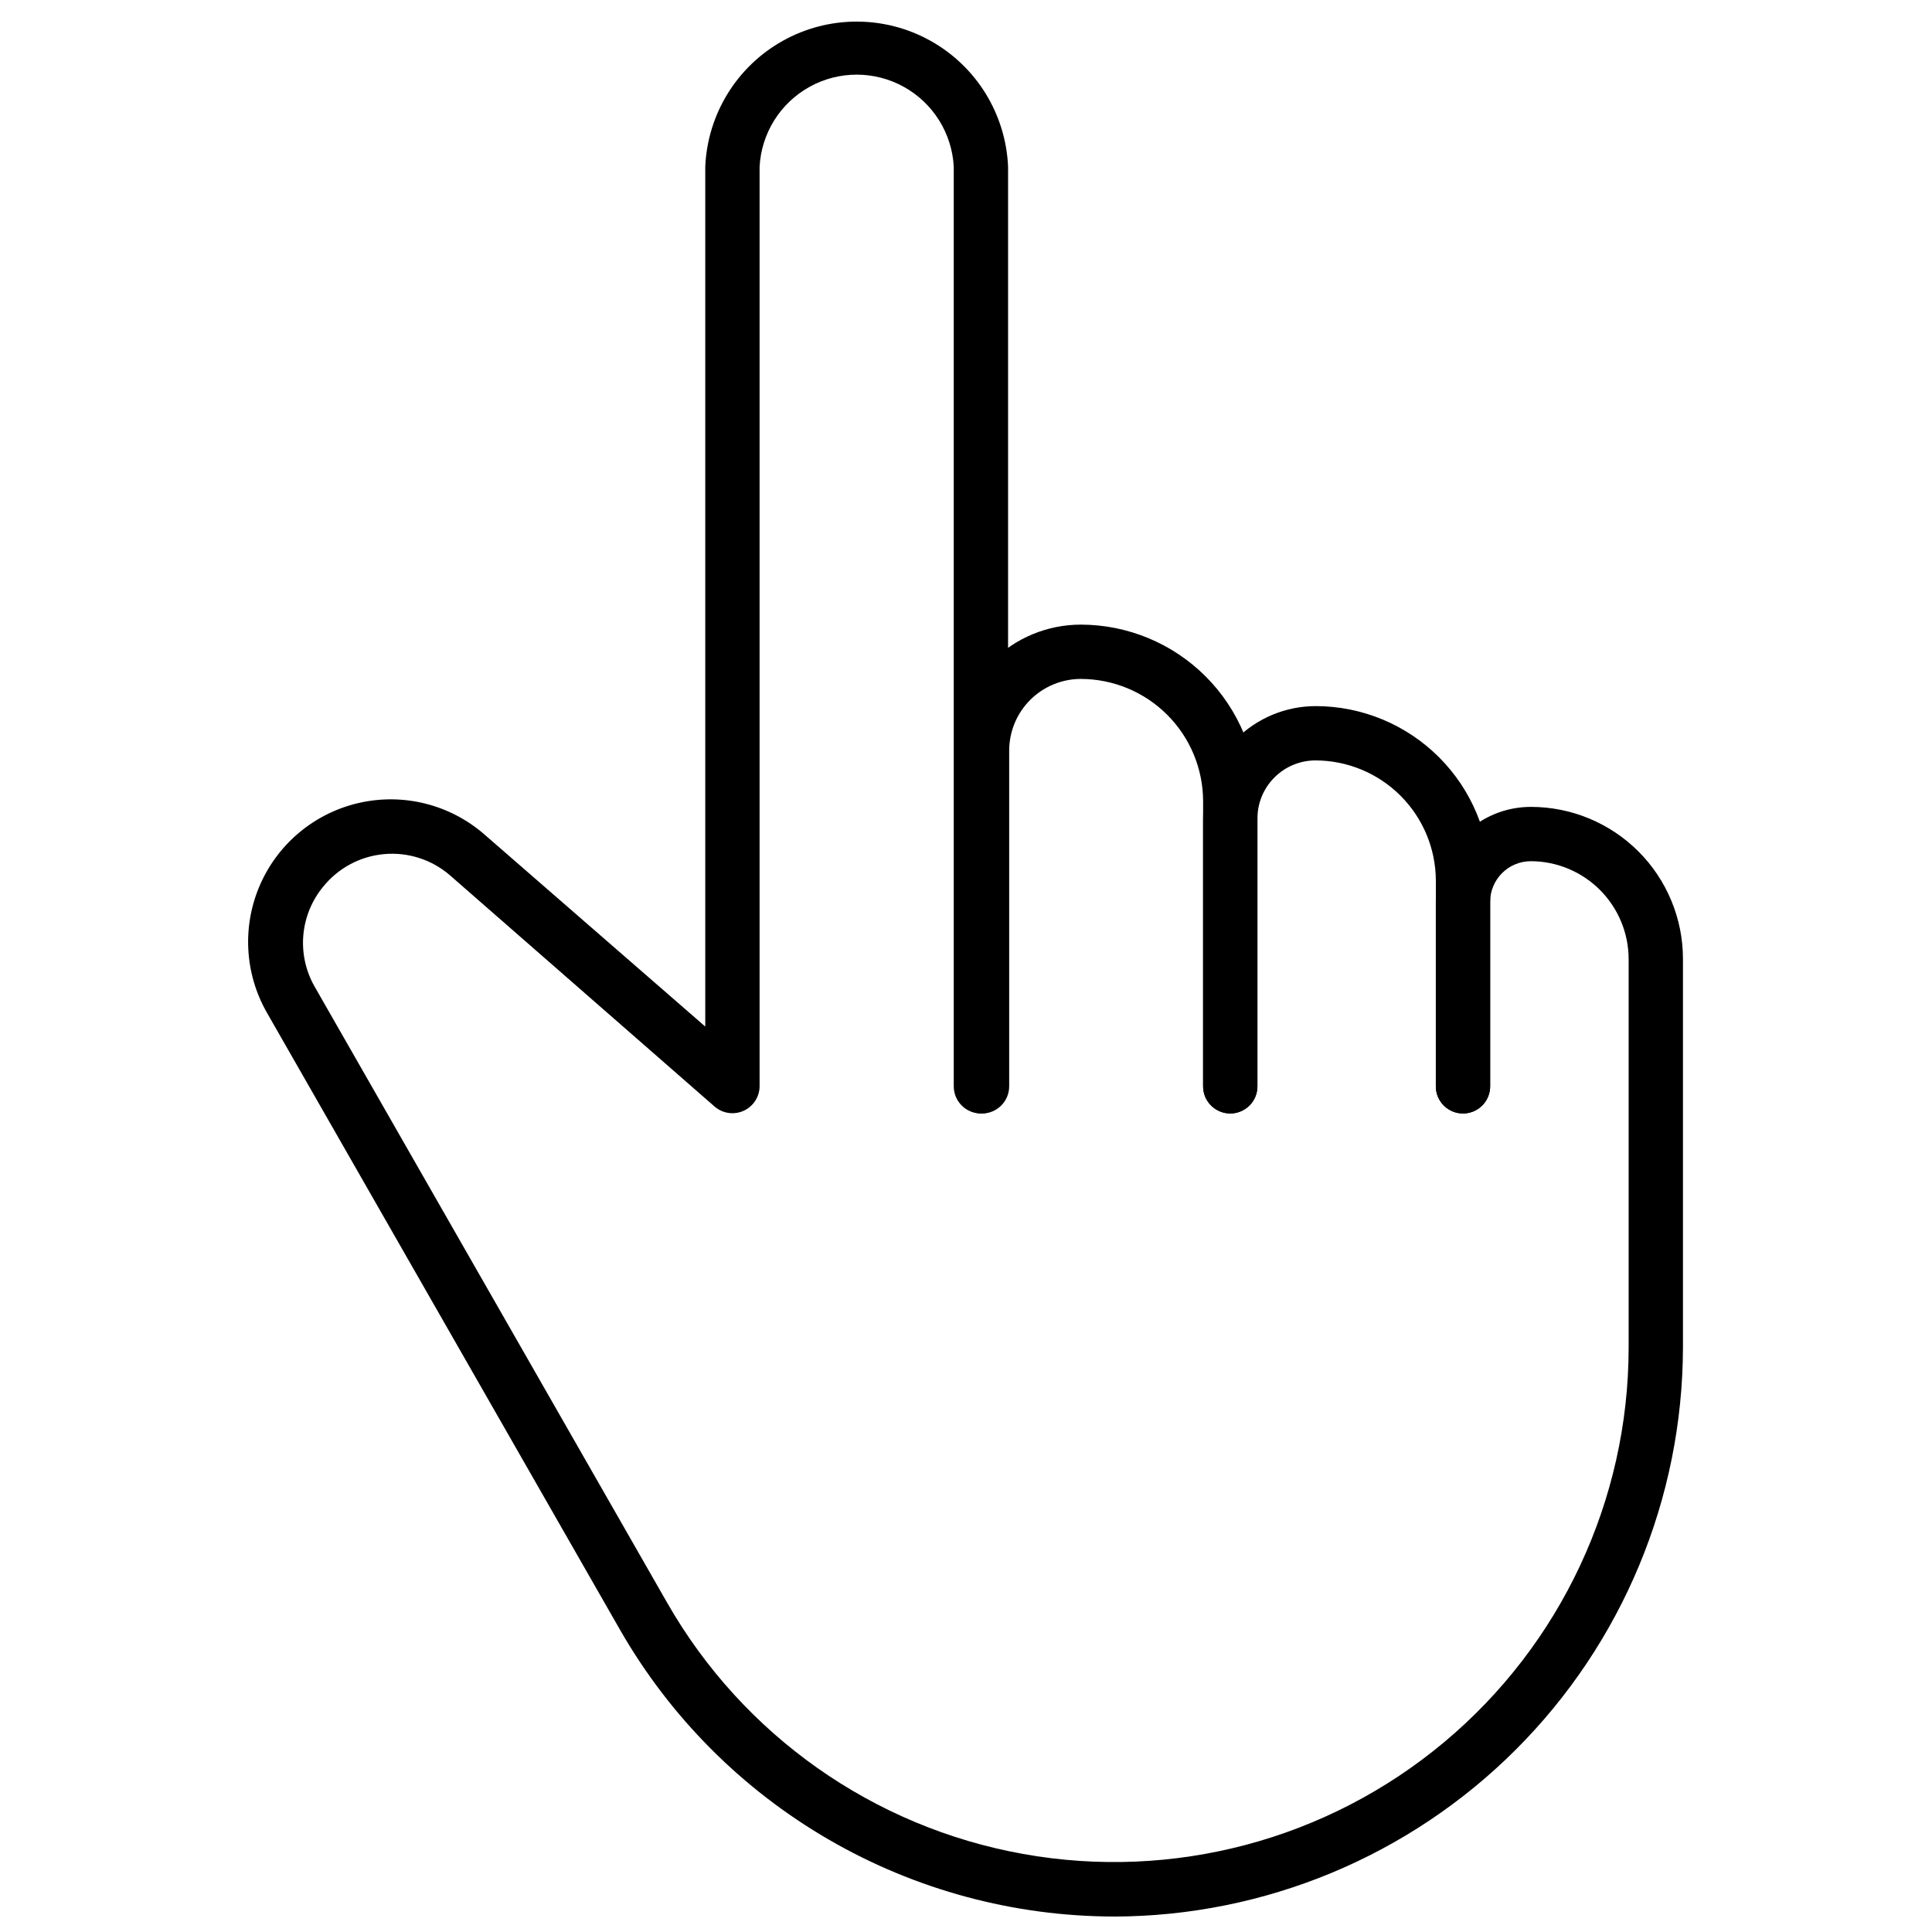
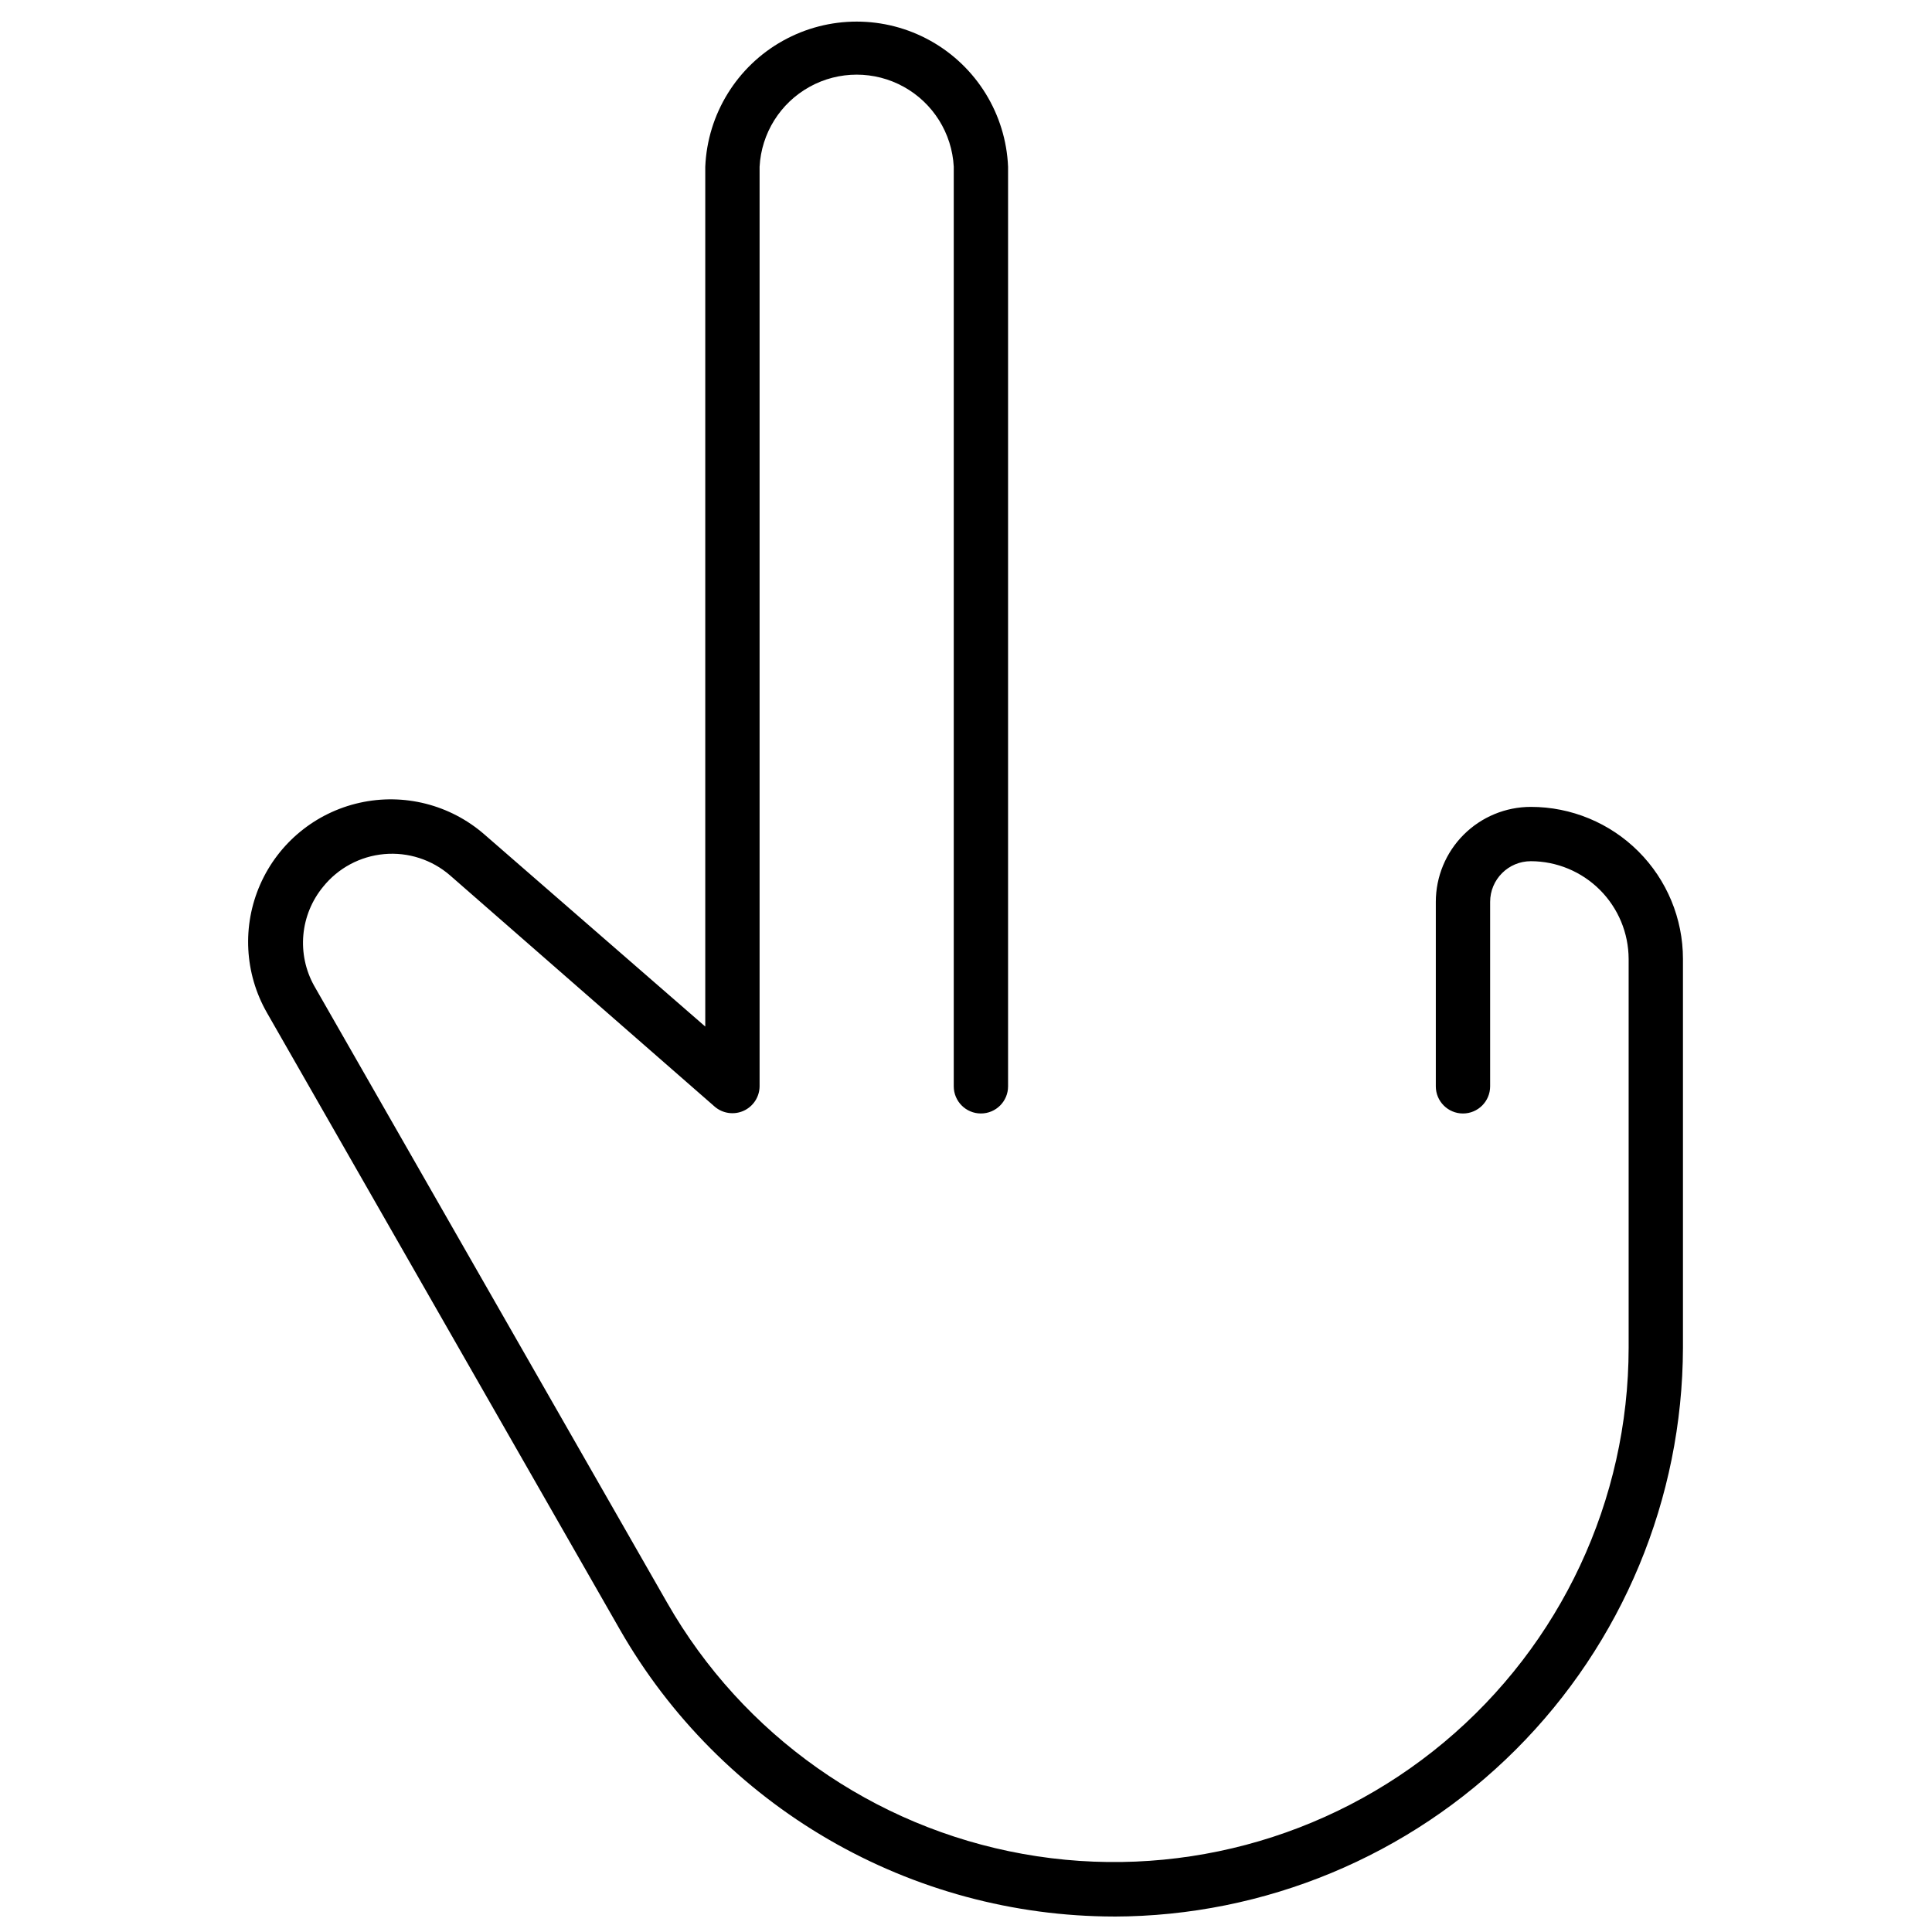
<svg xmlns="http://www.w3.org/2000/svg" width="800px" height="800px" version="1.1" viewBox="144 144 512 512">
  <defs>
    <clipPath id="a">
      <path d="m209 149h382v502.9h-382z" />
    </clipPath>
  </defs>
  <g clip-path="url(#a)">
-     <path d="m439.22 651.9c-26.578-0.039-52.676-7.086-75.66-20.43s-42.043-32.512-55.258-55.574l-93.566-163.52 0.004 0.004c-5.957-10.418-6.613-23.039-1.77-34.016 4.844-10.977 14.613-19 26.324-21.617 11.707-2.621 23.965 0.477 33.023 8.344l58.586 50.957v-227.86c0.59-13.934 8.363-26.562 20.535-33.363 12.172-6.801 27.004-6.801 39.176 0 12.172 6.801 19.945 19.43 20.535 33.363v243.7c0 3.973-3.219 7.195-7.195 7.195-3.977 0-7.199-3.223-7.199-7.195v-243.7c-0.469-8.871-5.473-16.871-13.242-21.176-7.766-4.305-17.207-4.305-24.973 0-7.769 4.305-12.773 12.305-13.242 21.176v243.7c-0.027 2.797-1.676 5.324-4.219 6.481-2.547 1.156-5.535 0.734-7.66-1.082l-70.172-61.32c-4.812-4.164-11.109-6.191-17.445-5.621-6.34 0.57-12.172 3.688-16.164 8.645-2.992 3.629-4.82 8.078-5.246 12.766-0.422 4.688 0.578 9.395 2.871 13.504l93.562 163.52c20.039 35.043 54.57 59.406 94.301 66.535 39.734 7.133 80.582-3.703 111.55-29.59 30.977-25.883 48.891-64.16 48.93-104.53v-103.06c-0.02-6.867-2.758-13.445-7.609-18.301-4.856-4.856-11.438-7.594-18.301-7.609-5.965 0-10.797 4.832-10.797 10.793v48.871c0 3.973-3.223 7.195-7.199 7.195-3.973 0-7.195-3.223-7.195-7.195v-48.871c0-6.68 2.652-13.086 7.379-17.812 4.723-4.723 11.129-7.375 17.812-7.375 10.688 0 20.941 4.246 28.5 11.805s11.805 17.809 11.805 28.5v103.06c-0.113 39.949-16.039 78.227-44.293 106.47-28.258 28.242-66.543 44.148-106.49 44.242z" />
+     <path d="m439.22 651.9c-26.578-0.039-52.676-7.086-75.66-20.43s-42.043-32.512-55.258-55.574l-93.566-163.52 0.004 0.004c-5.957-10.418-6.613-23.039-1.77-34.016 4.844-10.977 14.613-19 26.324-21.617 11.707-2.621 23.965 0.477 33.023 8.344l58.586 50.957v-227.86c0.59-13.934 8.363-26.562 20.535-33.363 12.172-6.801 27.004-6.801 39.176 0 12.172 6.801 19.945 19.43 20.535 33.363v243.7c0 3.973-3.219 7.195-7.195 7.195-3.977 0-7.199-3.223-7.199-7.195v-243.7c-0.469-8.871-5.473-16.871-13.242-21.176-7.766-4.305-17.207-4.305-24.973 0-7.769 4.305-12.773 12.305-13.242 21.176v243.7c-0.027 2.797-1.676 5.324-4.219 6.481-2.547 1.156-5.535 0.734-7.66-1.082l-70.172-61.32c-4.812-4.164-11.109-6.191-17.445-5.621-6.34 0.57-12.172 3.688-16.164 8.645-2.992 3.629-4.82 8.078-5.246 12.766-0.422 4.688 0.578 9.395 2.871 13.504l93.562 163.52c20.039 35.043 54.57 59.406 94.301 66.535 39.734 7.133 80.582-3.703 111.55-29.59 30.977-25.883 48.891-64.16 48.93-104.53v-103.06c-0.02-6.867-2.758-13.445-7.609-18.301-4.856-4.856-11.438-7.594-18.301-7.609-5.965 0-10.797 4.832-10.797 10.793v48.871c0 3.973-3.223 7.195-7.199 7.195-3.973 0-7.195-3.223-7.195-7.195v-48.871c0-6.68 2.652-13.086 7.379-17.812 4.723-4.723 11.129-7.375 17.812-7.375 10.688 0 20.941 4.246 28.5 11.805s11.805 17.809 11.805 28.5v103.06c-0.113 39.949-16.039 78.227-44.293 106.47-28.258 28.242-66.543 44.148-106.49 44.242" />
  </g>
-   <path d="m470.03 439.08c-3.973 0-7.195-3.223-7.195-7.195v-75.57c-0.02-8.586-3.438-16.812-9.508-22.883-6.07-6.07-14.297-9.488-22.883-9.508-5.039 0-9.871 2.004-13.434 5.566s-5.566 8.395-5.566 13.438v88.957c0 3.973-3.223 7.195-7.195 7.195-3.977 0-7.199-3.223-7.199-7.195v-88.957c0-8.859 3.519-17.352 9.781-23.617 6.262-6.262 14.758-9.781 23.613-9.781 12.402 0.02 24.293 4.957 33.062 13.727 8.766 8.766 13.703 20.656 13.723 33.059v75.57c0 1.91-0.758 3.738-2.109 5.09-1.352 1.348-3.18 2.106-5.09 2.106z" />
-   <path d="m531.71 439.08c-3.973 0-7.195-3.223-7.195-7.195v-54.484c-0.02-8.449-3.383-16.547-9.359-22.523-5.977-5.977-14.074-9.34-22.523-9.359-4.086 0-8.004 1.621-10.891 4.512-2.891 2.887-4.512 6.805-4.512 10.891v70.965c0 3.973-3.223 7.195-7.199 7.195-3.973 0-7.195-3.223-7.195-7.195v-70.965c0.02-7.898 3.164-15.465 8.746-21.051 5.586-5.582 13.152-8.727 21.051-8.746 12.273 0 24.043 4.875 32.723 13.555 8.68 8.68 13.555 20.449 13.555 32.723v54.484c0 1.91-0.758 3.738-2.109 5.09-1.348 1.348-3.18 2.106-5.09 2.106z" />
</svg>